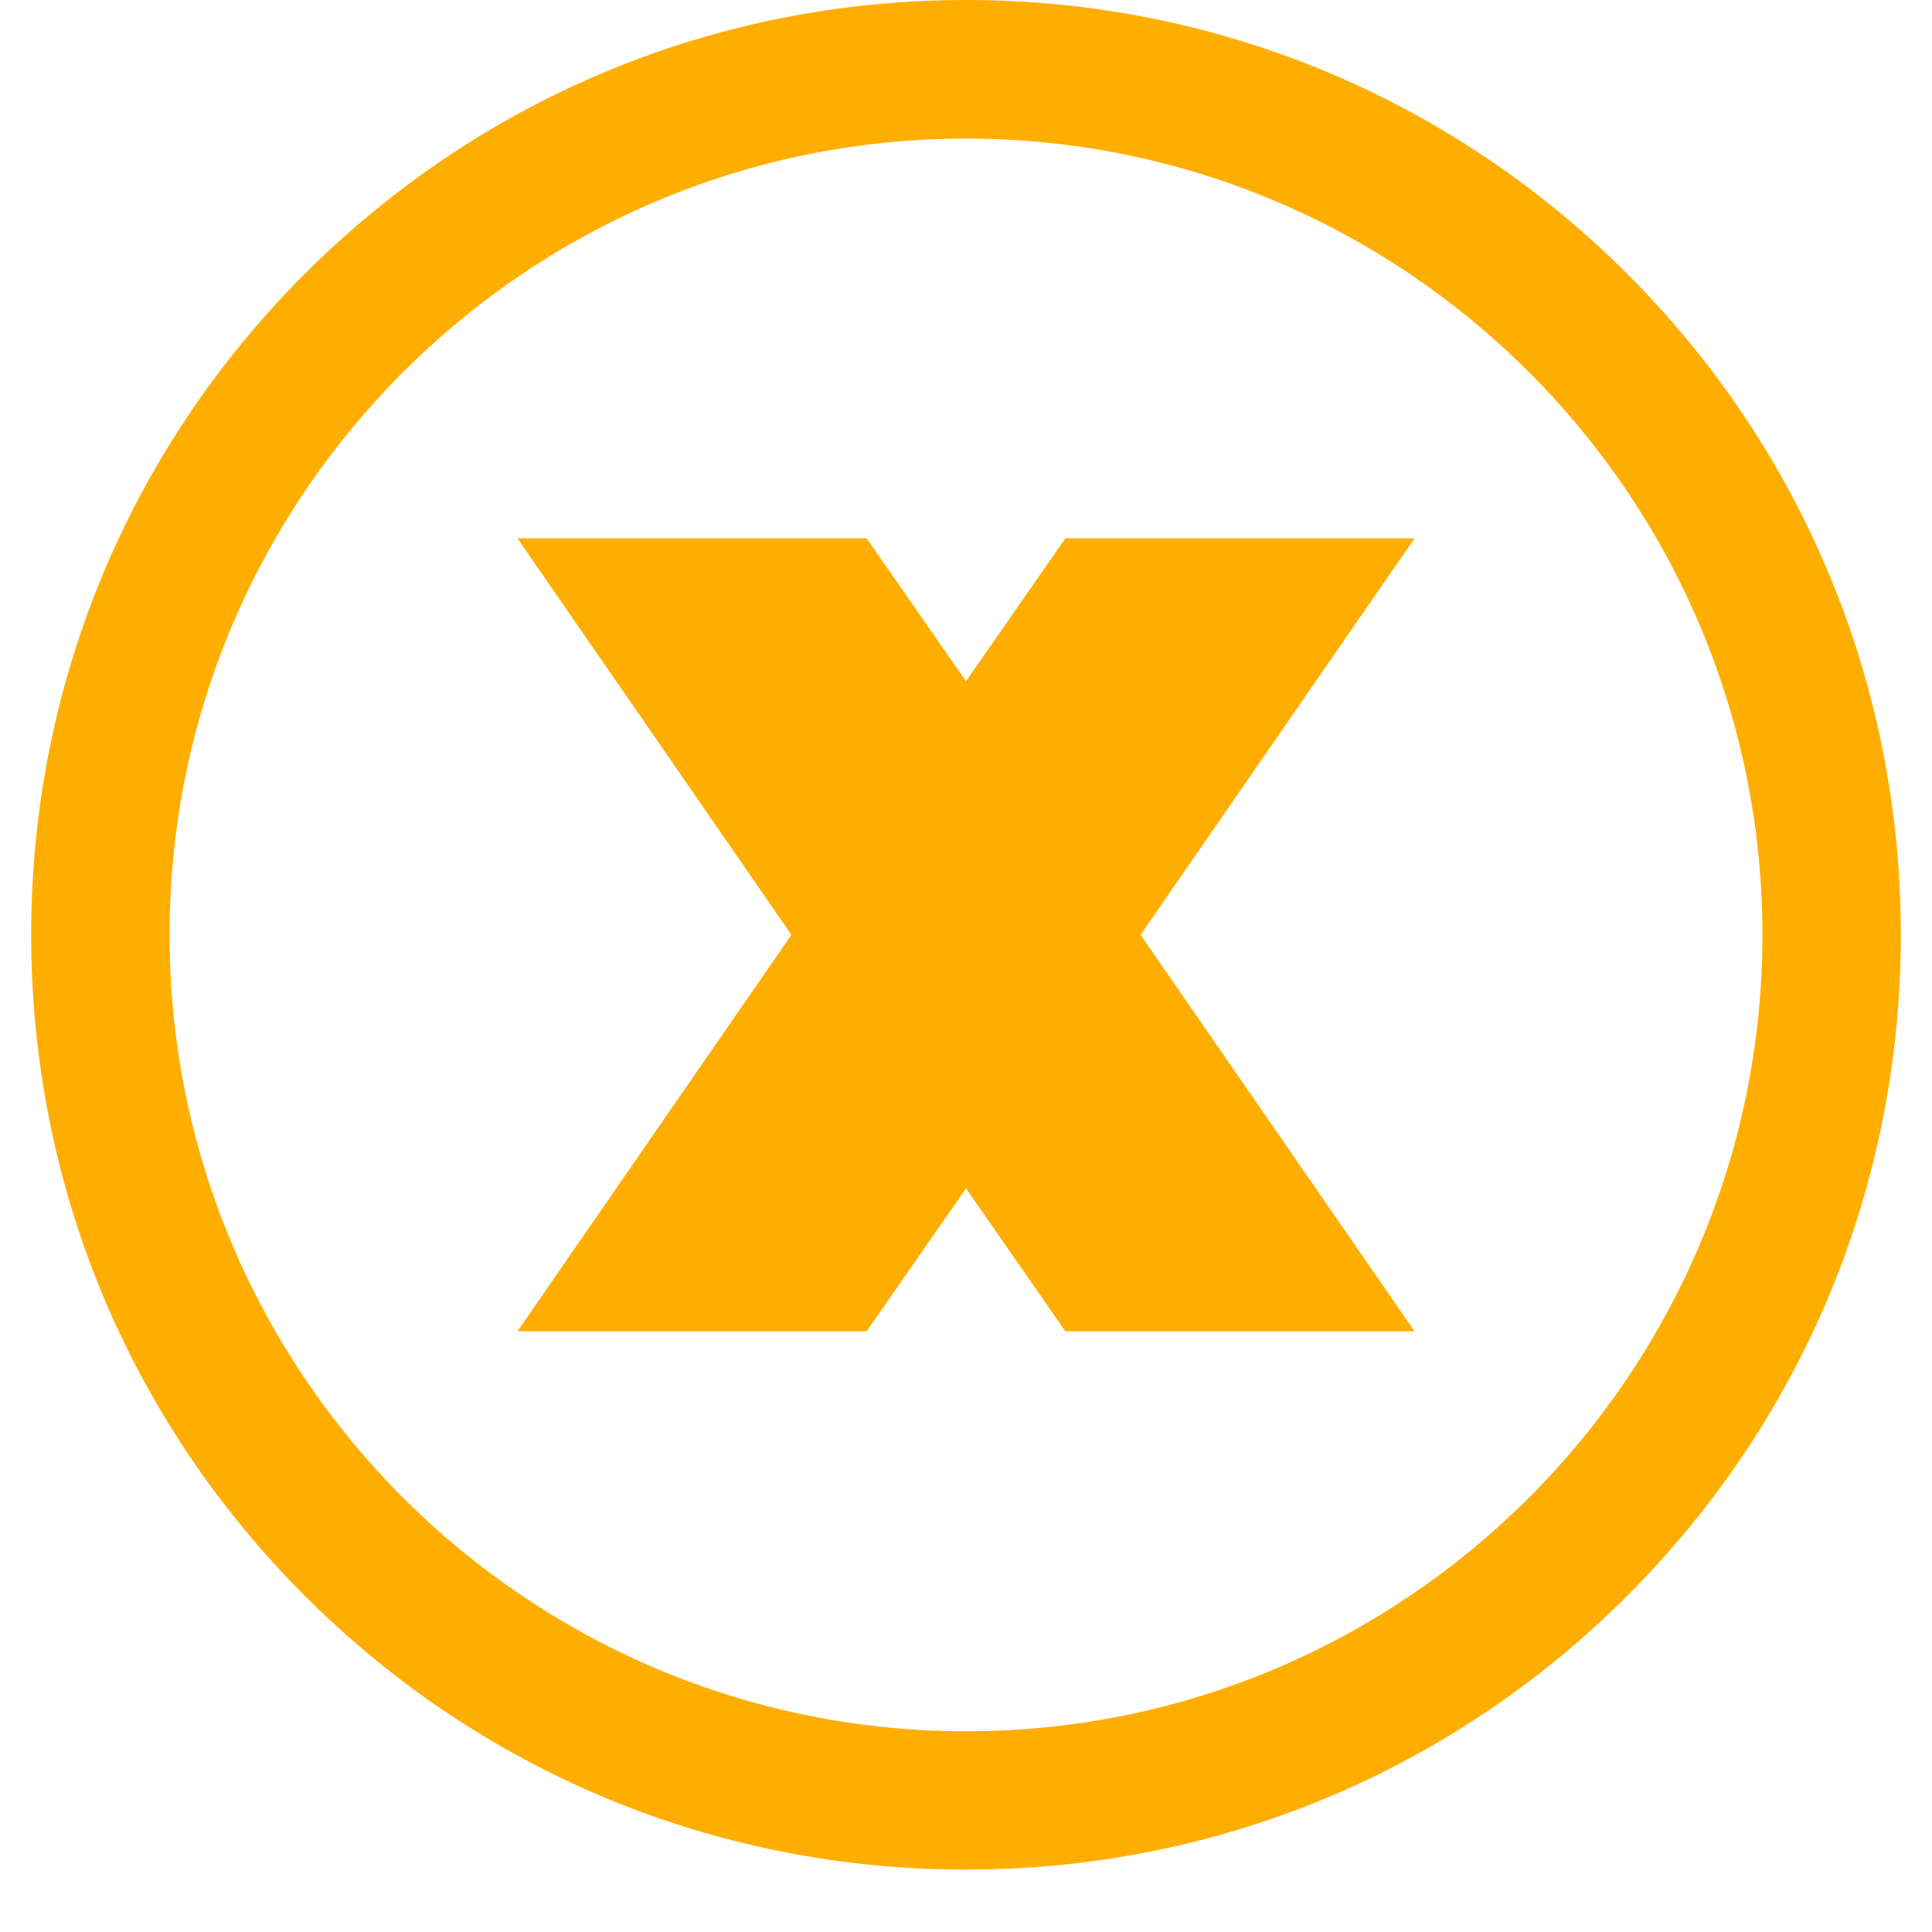
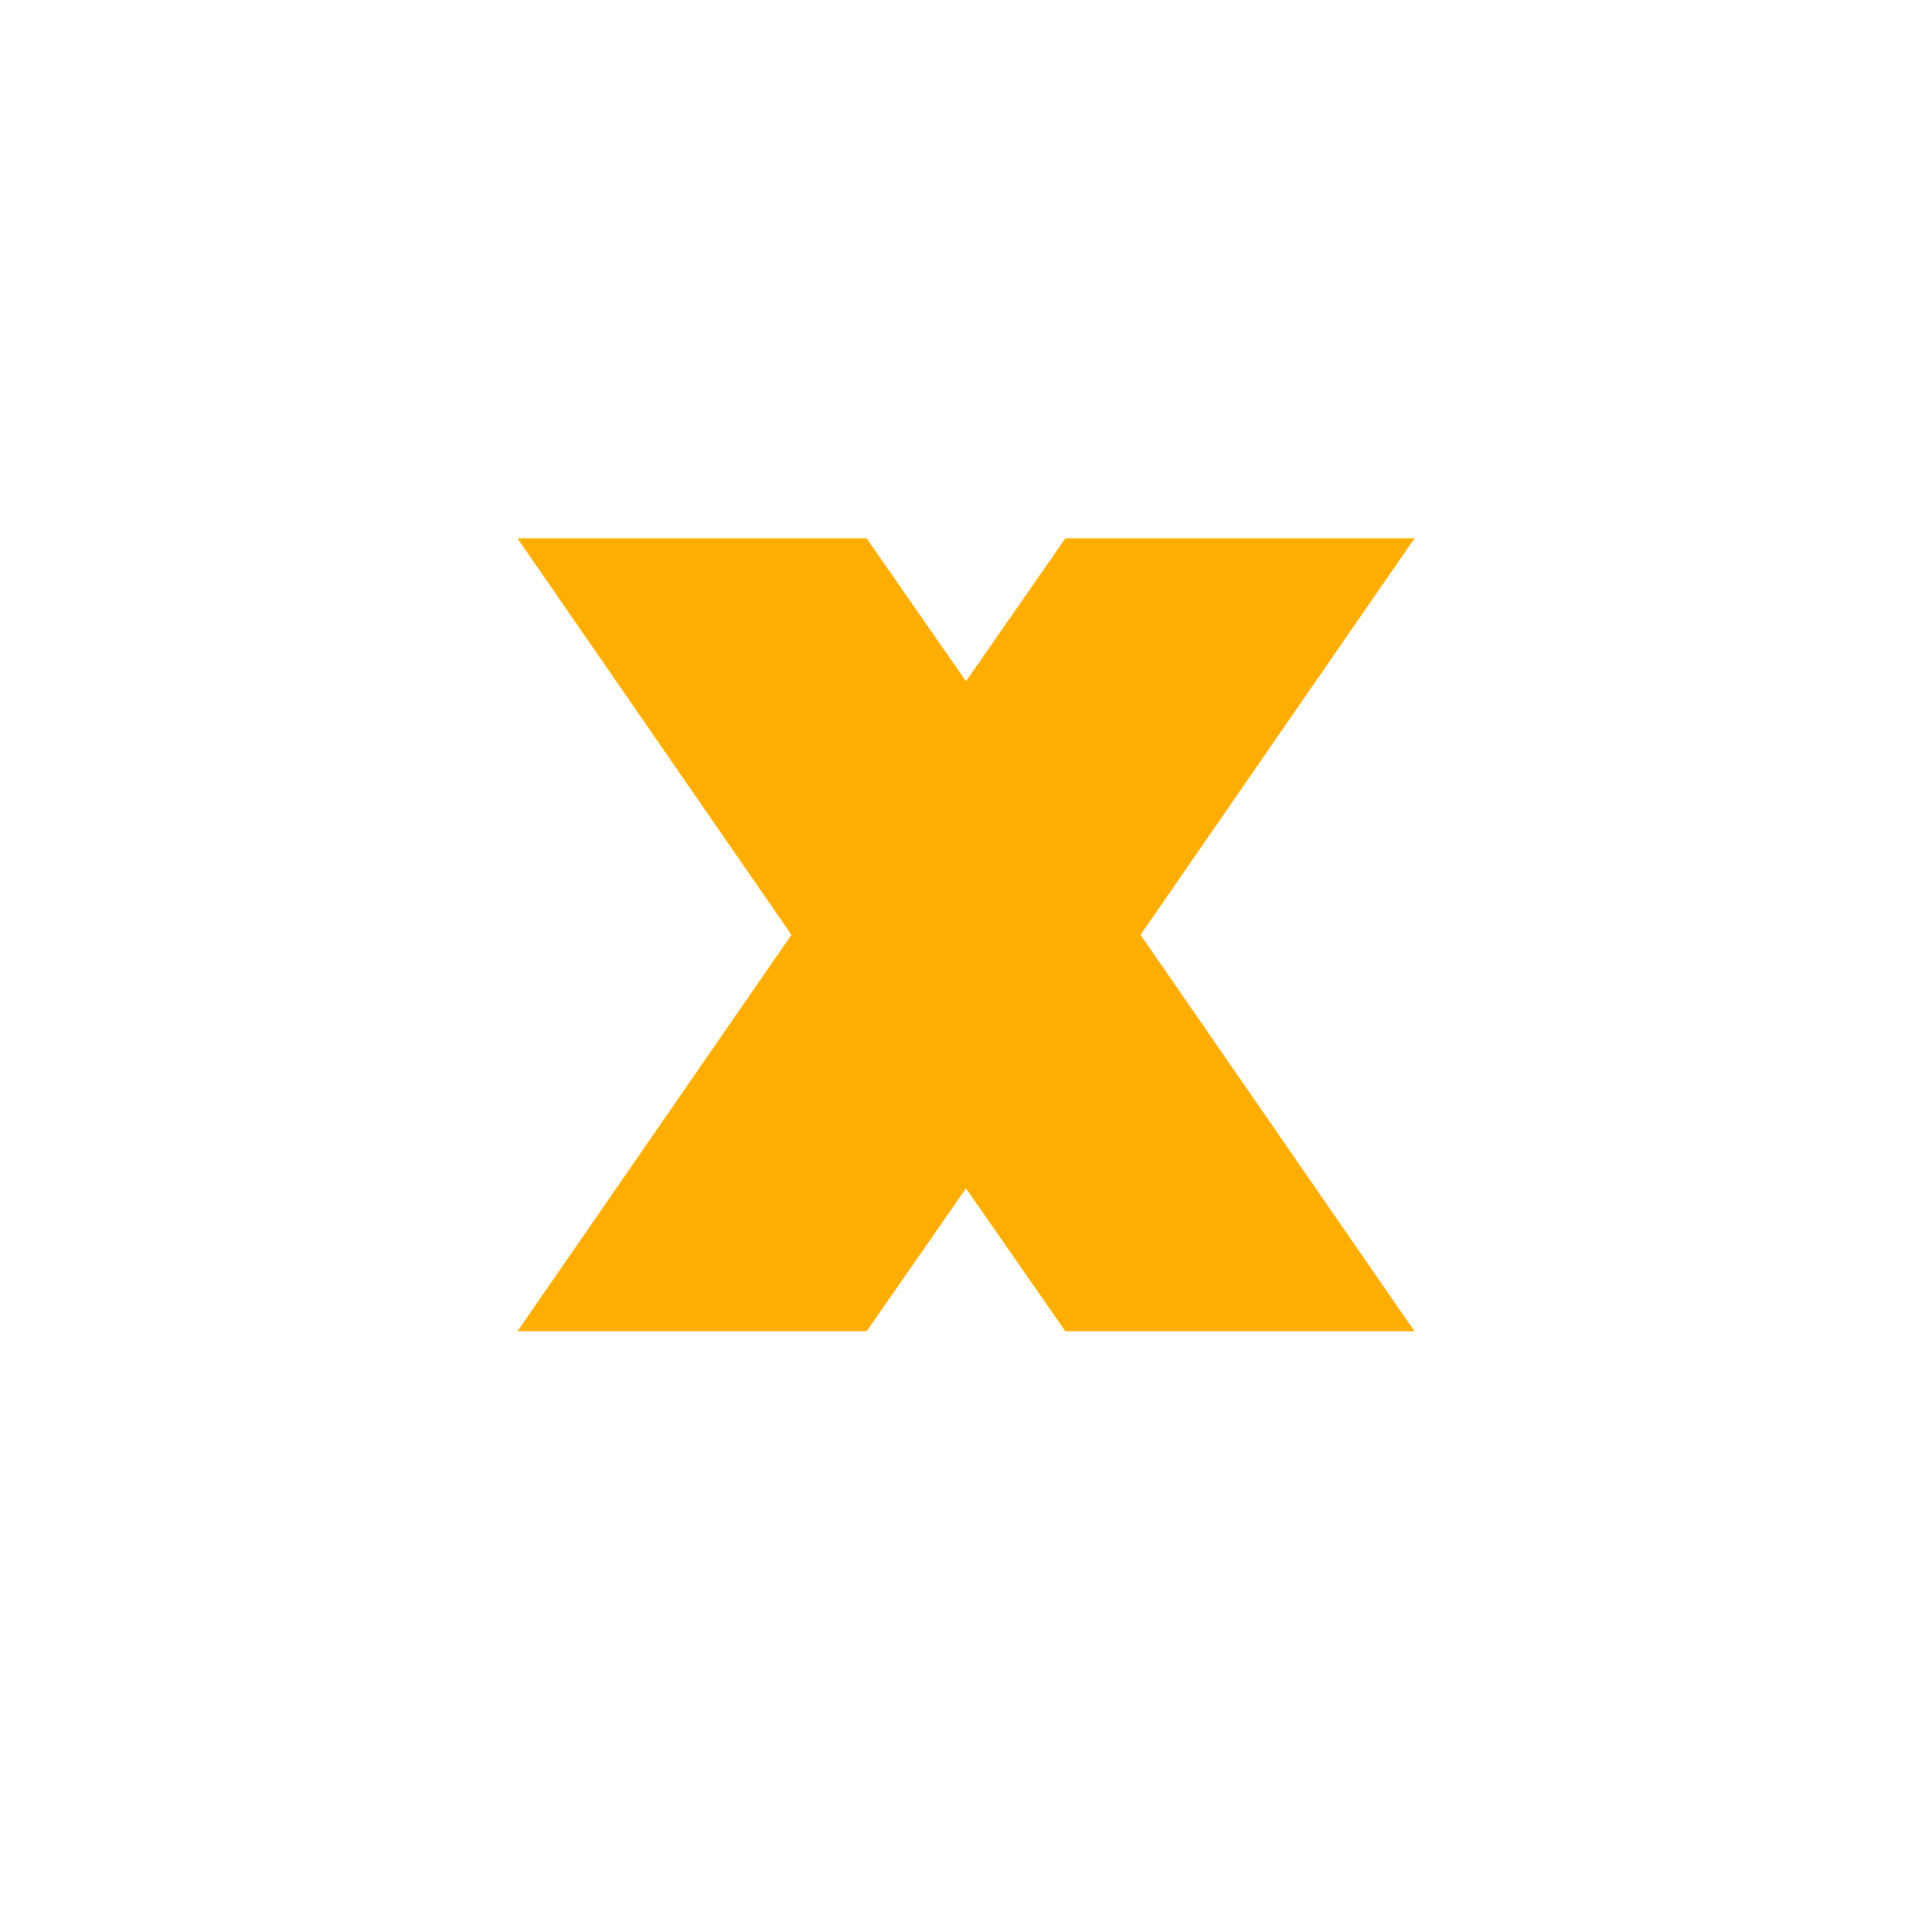
<svg xmlns="http://www.w3.org/2000/svg" width="40" zoomAndPan="magnify" viewBox="0 0 30 30" height="40" preserveAspectRatio="xMidYMid meet" version="1.0">
  <defs>
    <clipPath id="db36964555">
-       <path d="M 0.484 0 L 29.516 0 L 29.516 29.031 L 0.484 29.031 Z M 0.484 0 " clip-rule="nonzero" />
-     </clipPath>
+       </clipPath>
  </defs>
  <path fill="#ffae00" d="M 16.543 8.359 L 15 10.578 L 13.457 8.359 L 8.035 8.359 L 12.289 14.516 L 8.035 20.672 L 13.457 20.672 L 15 18.453 L 16.543 20.672 L 21.965 20.672 L 17.711 14.516 L 21.965 8.359 Z M 16.543 8.359 " fill-opacity="1" fill-rule="nonzero" />
  <g clip-path="url(#db36964555)">
-     <path fill="#ffae00" d="M 15 0 C 11.121 0 7.477 1.512 4.734 4.25 C 1.992 6.992 0.484 10.641 0.484 14.516 C 0.484 18.395 1.992 22.039 4.734 24.781 C 7.477 27.523 11.121 29.031 15 29.031 C 18.879 29.031 22.523 27.523 25.266 24.781 C 28.008 22.039 29.516 18.395 29.516 14.516 C 29.516 10.641 28.008 6.992 25.266 4.25 C 22.523 1.512 18.879 0 15 0 Z M 15 26.883 C 8.18 26.883 2.633 21.336 2.633 14.516 C 2.633 7.699 8.18 2.152 15 2.152 C 21.82 2.152 27.367 7.699 27.367 14.516 C 27.367 21.336 21.82 26.883 15 26.883 Z M 15 26.883 " fill-opacity="1" fill-rule="nonzero" />
-   </g>
+     </g>
</svg>